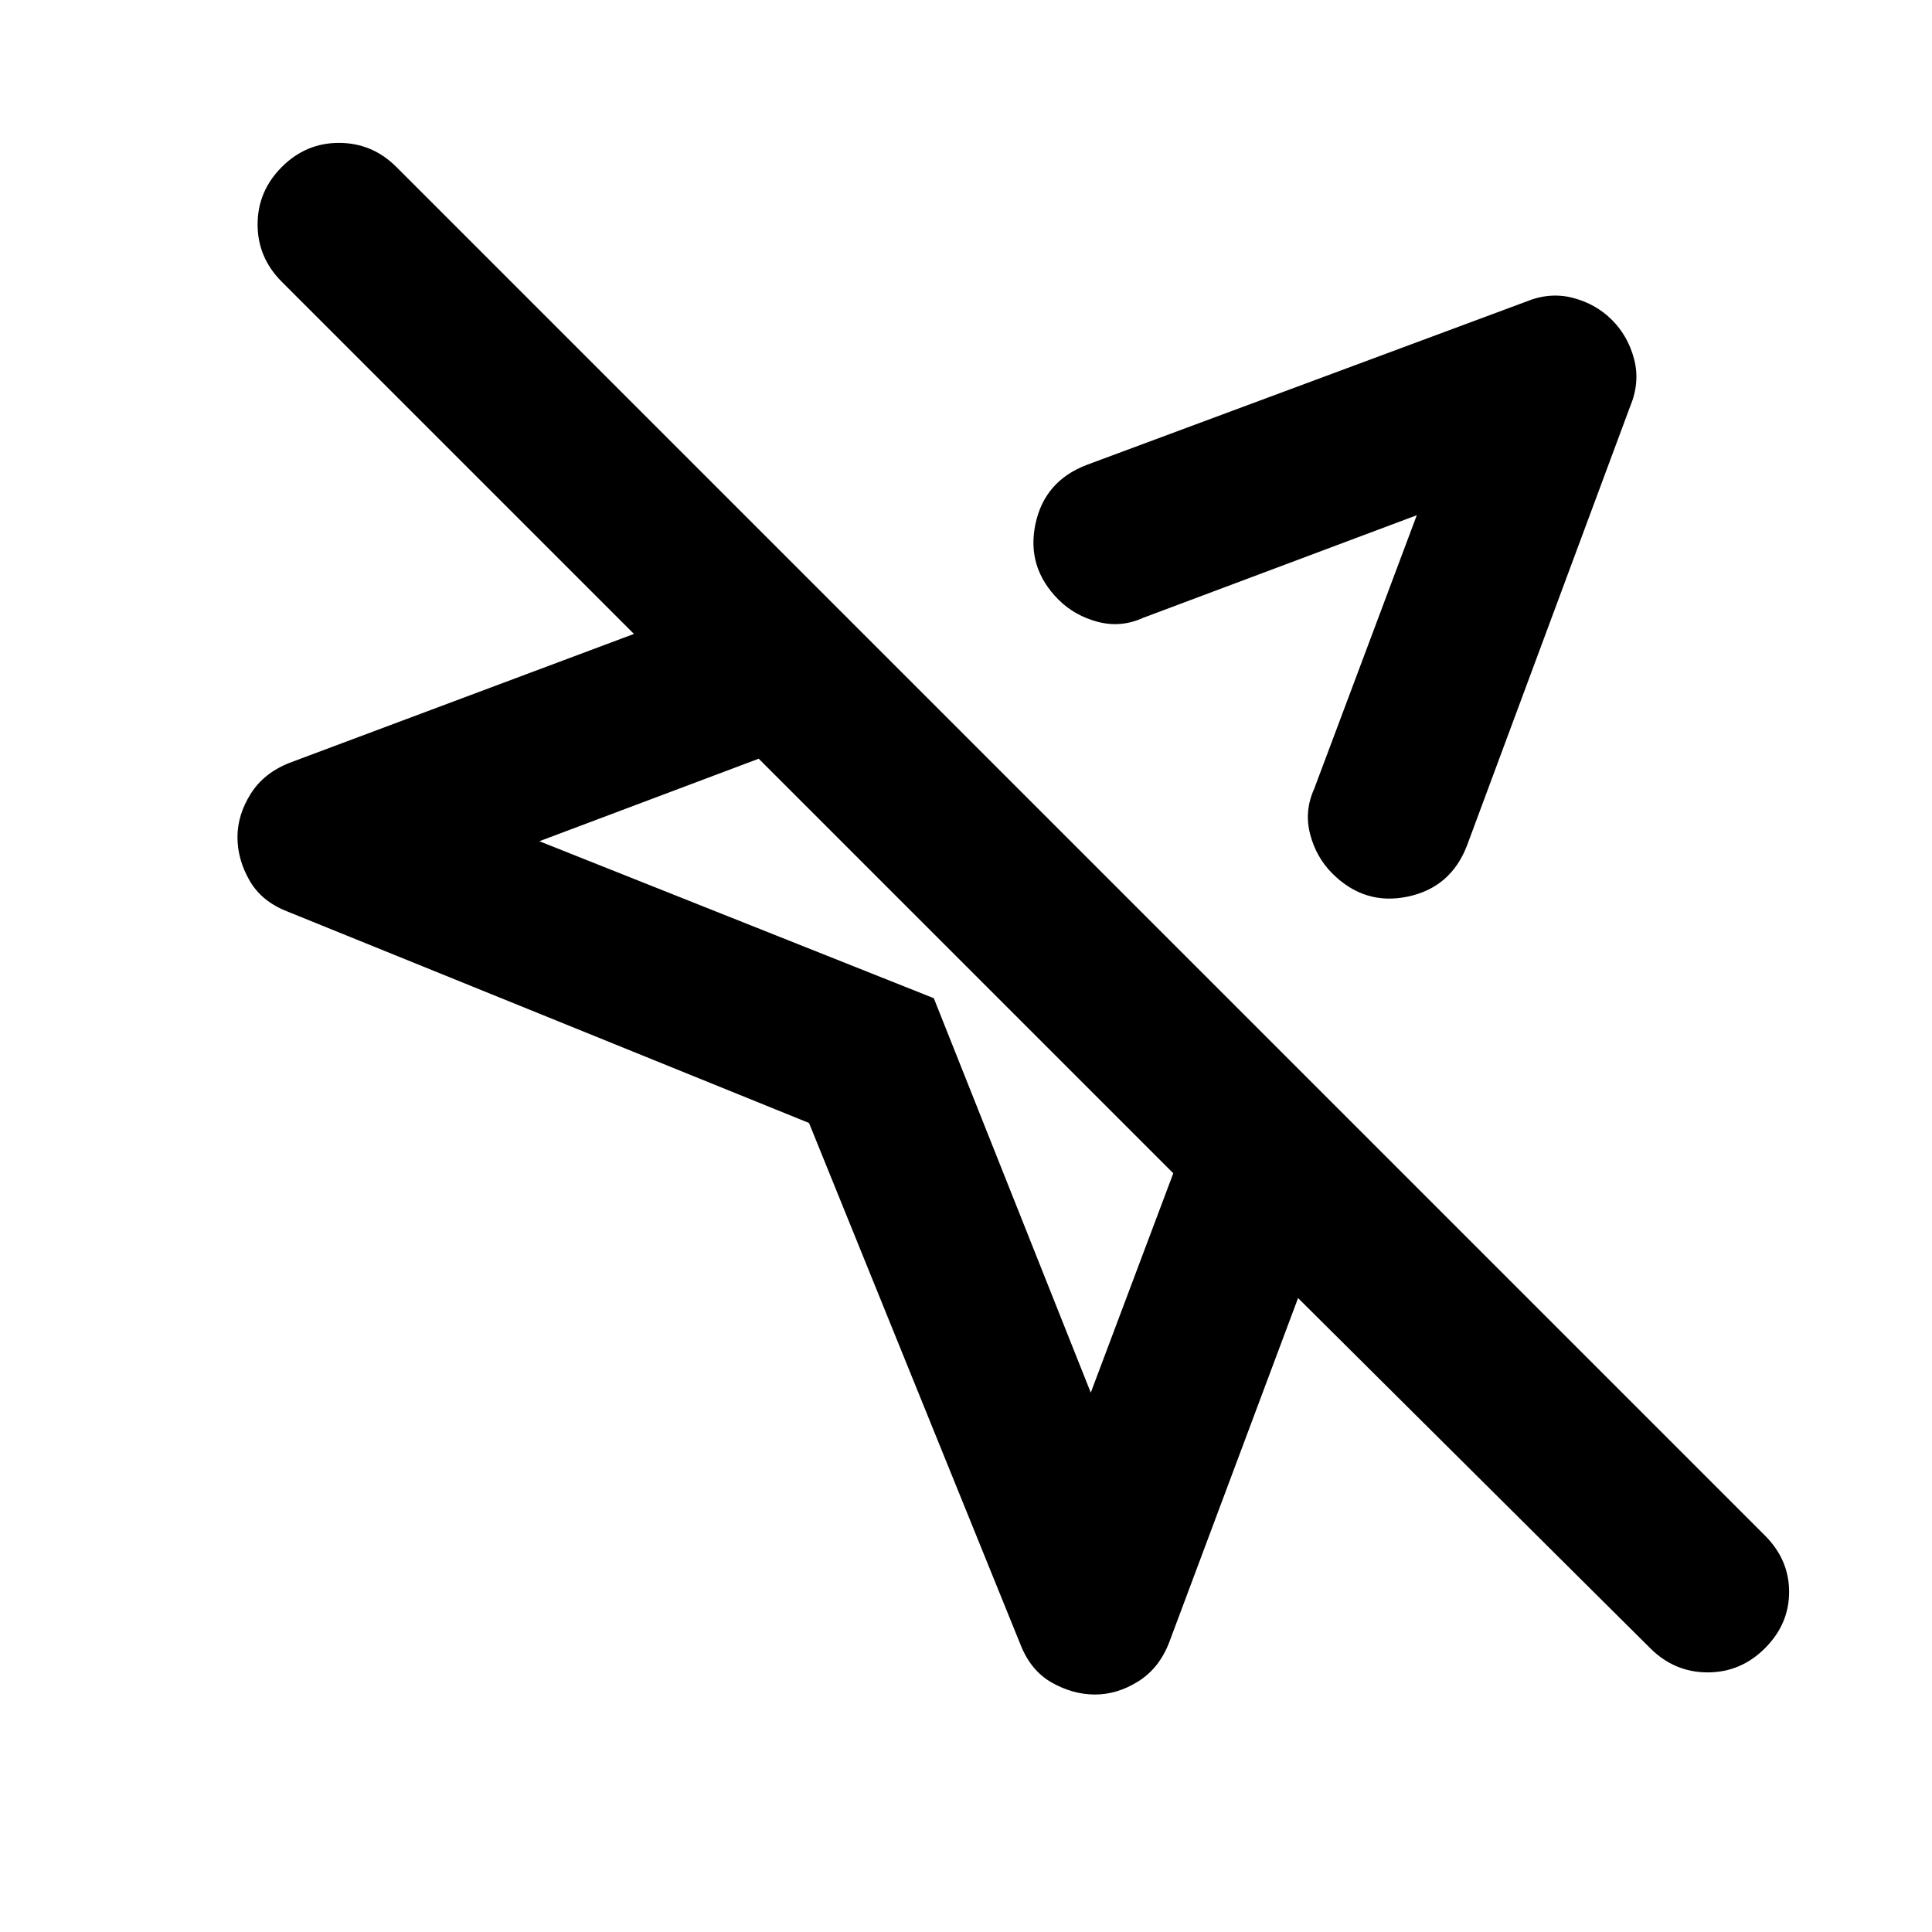
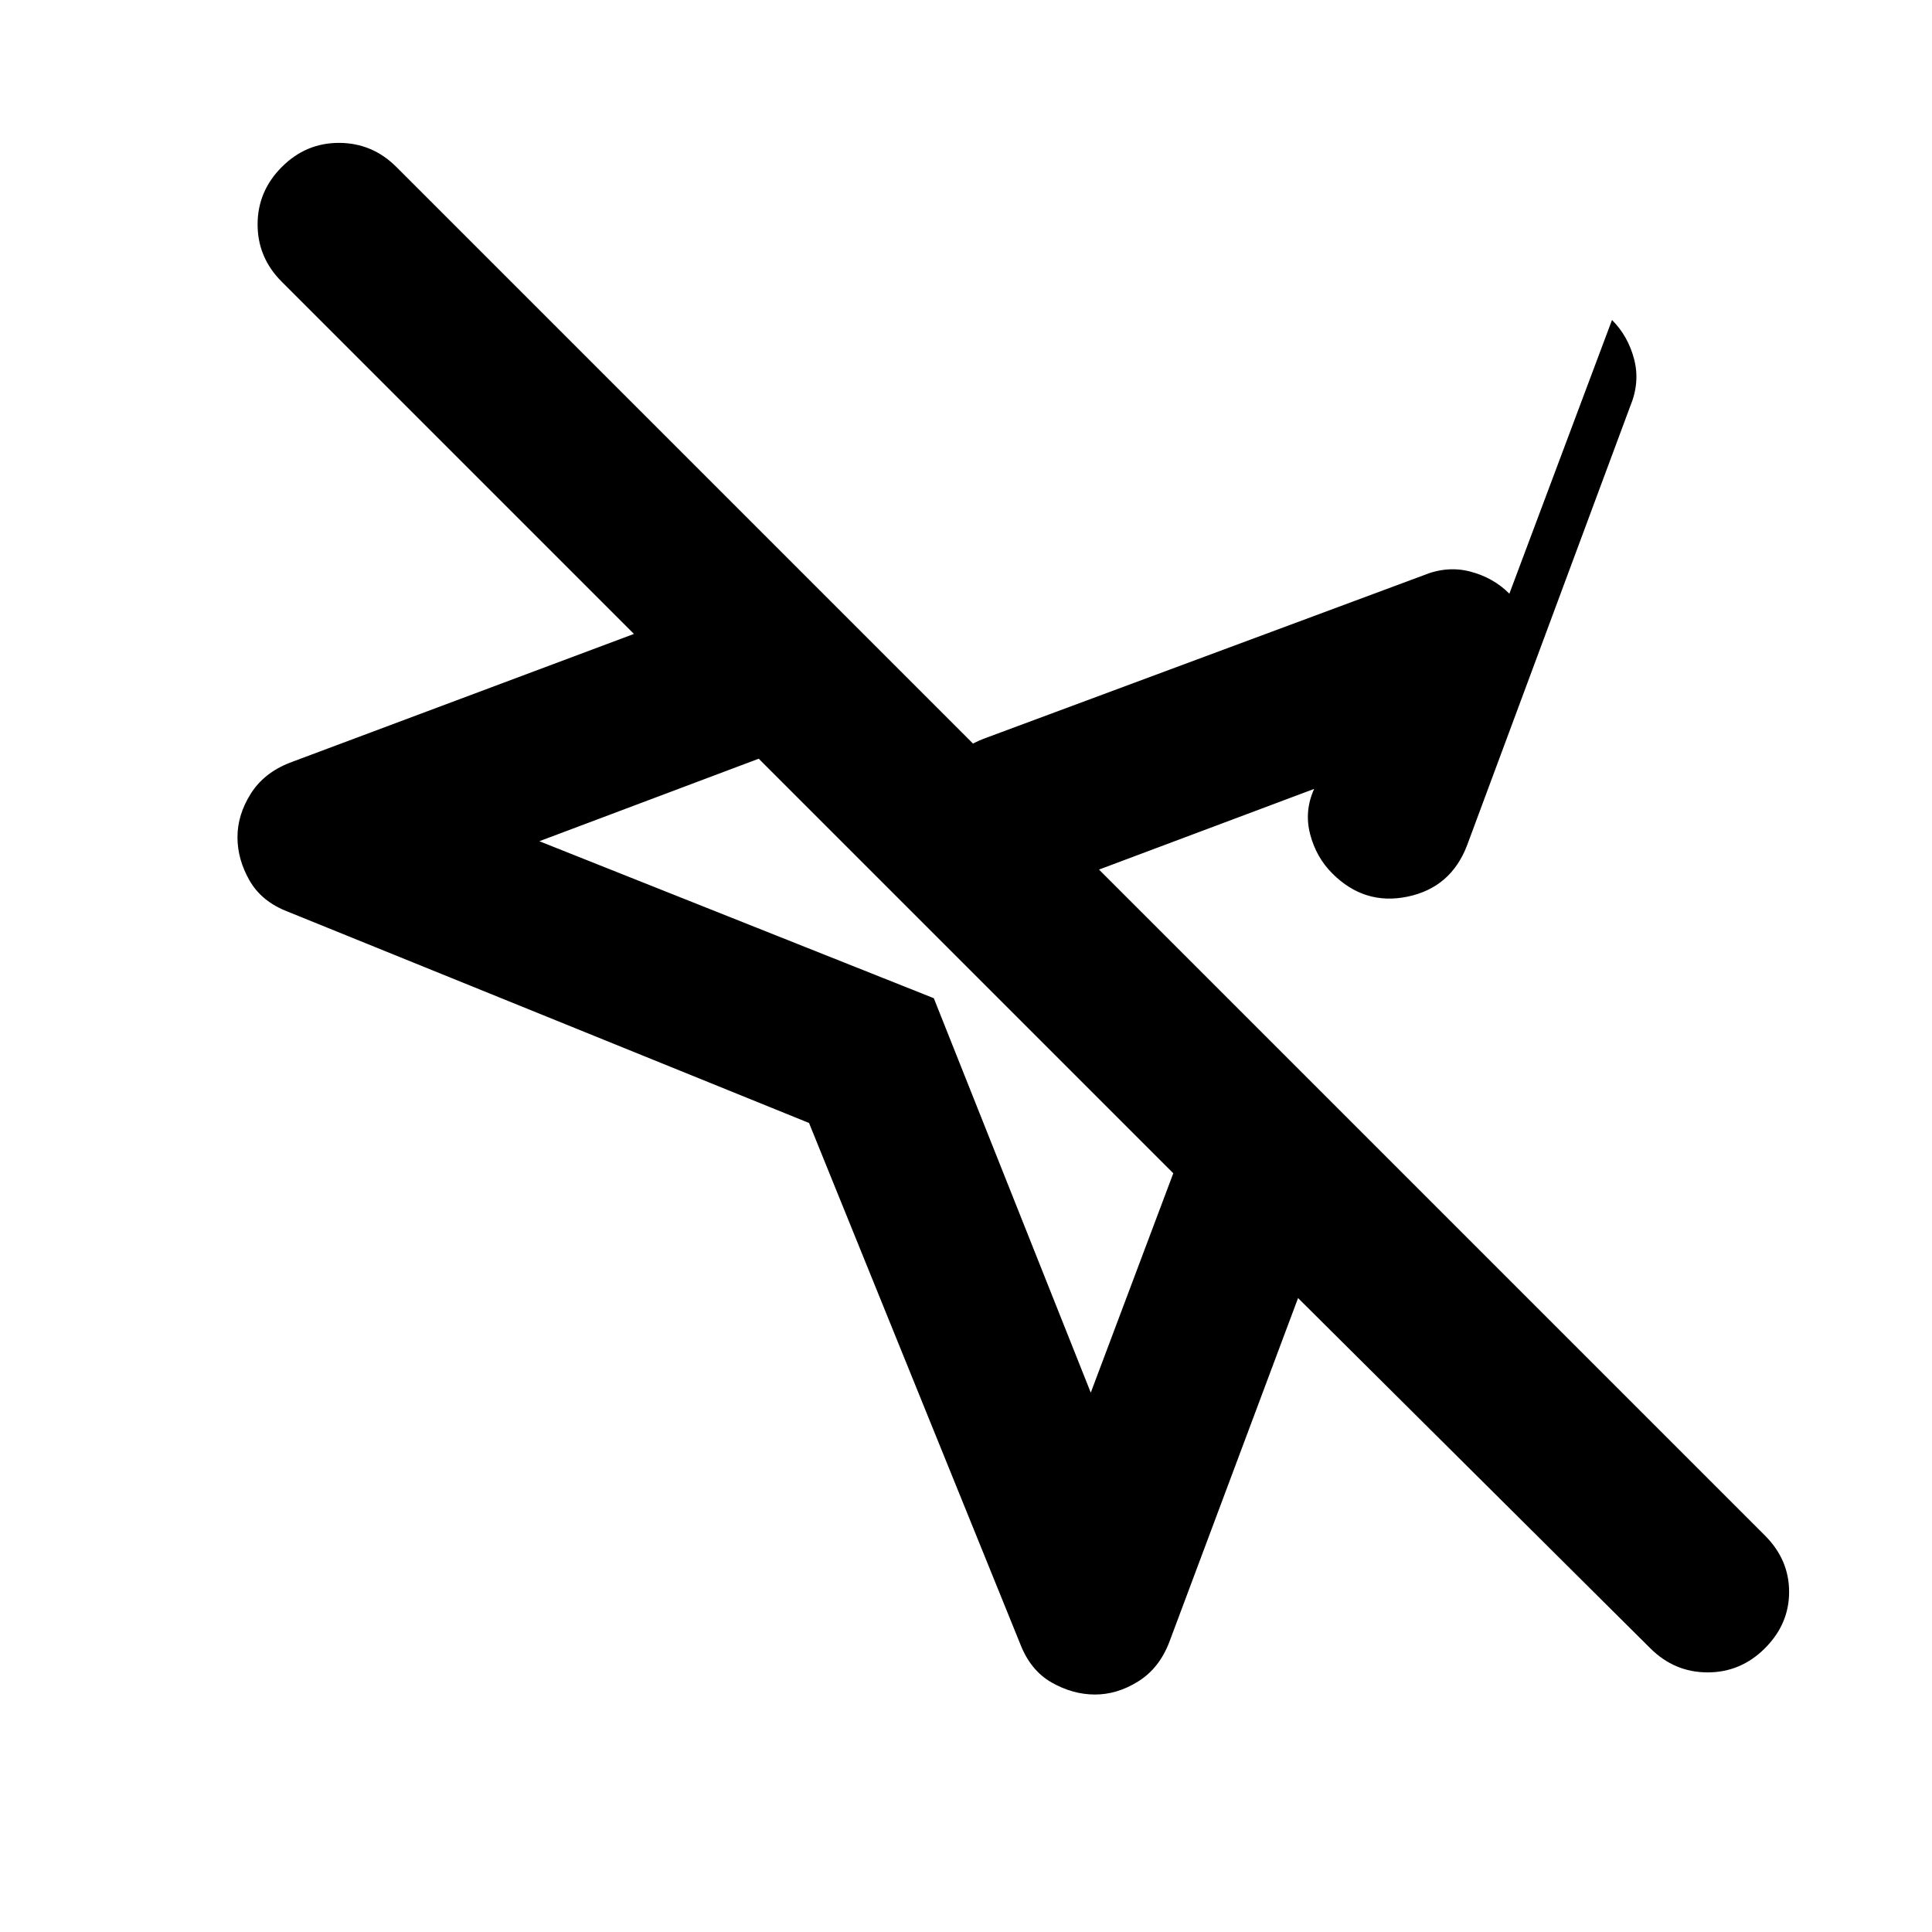
<svg xmlns="http://www.w3.org/2000/svg" width="800" height="800" viewBox="0 0 24 24">
-   <path fill="currentColor" d="M12.675 20.425L10.05 13.95l-6.475-2.625q-.325-.125-.475-.387t-.15-.538t.163-.537t.487-.388l4.275-1.6L3.5 3.5q-.3-.3-.3-.712t.3-.713t.713-.3t.712.3l17 17q.3.3.3.7t-.3.7t-.712.3t-.713-.3l-4.375-4.35l-1.6 4.275q-.125.325-.387.488t-.538.162t-.537-.15t-.388-.475m7.35-16.45q.2.2.275.488t-.05.587l-2.025 5.45q-.2.525-.737.638t-.938-.288q-.2-.2-.275-.487t.05-.563L17.6 6.4l-3.4 1.275q-.275.125-.562.05t-.488-.275q-.4-.4-.288-.937t.638-.738l5.45-2.025q.3-.125.588-.05t.487.275M13.55 17.3l1.025-2.725l-5.15-5.15L6.7 10.45l4.9 1.95zM12 12" />
+   <path fill="currentColor" d="M12.675 20.425L10.05 13.95l-6.475-2.625q-.325-.125-.475-.387t-.15-.538t.163-.537t.487-.388l4.275-1.6L3.5 3.5q-.3-.3-.3-.712t.3-.713t.713-.3t.712.3l17 17q.3.3.3.7t-.3.7t-.712.3t-.713-.3l-4.375-4.35l-1.6 4.275q-.125.325-.387.488t-.538.162t-.537-.15t-.388-.475m7.35-16.45q.2.2.275.488t-.05.587l-2.025 5.45q-.2.525-.737.638t-.938-.288q-.2-.2-.275-.487t.05-.563l-3.4 1.275q-.275.125-.562.05t-.488-.275q-.4-.4-.288-.937t.638-.738l5.45-2.025q.3-.125.588-.05t.487.275M13.55 17.3l1.025-2.725l-5.15-5.15L6.7 10.45l4.9 1.95zM12 12" />
</svg>